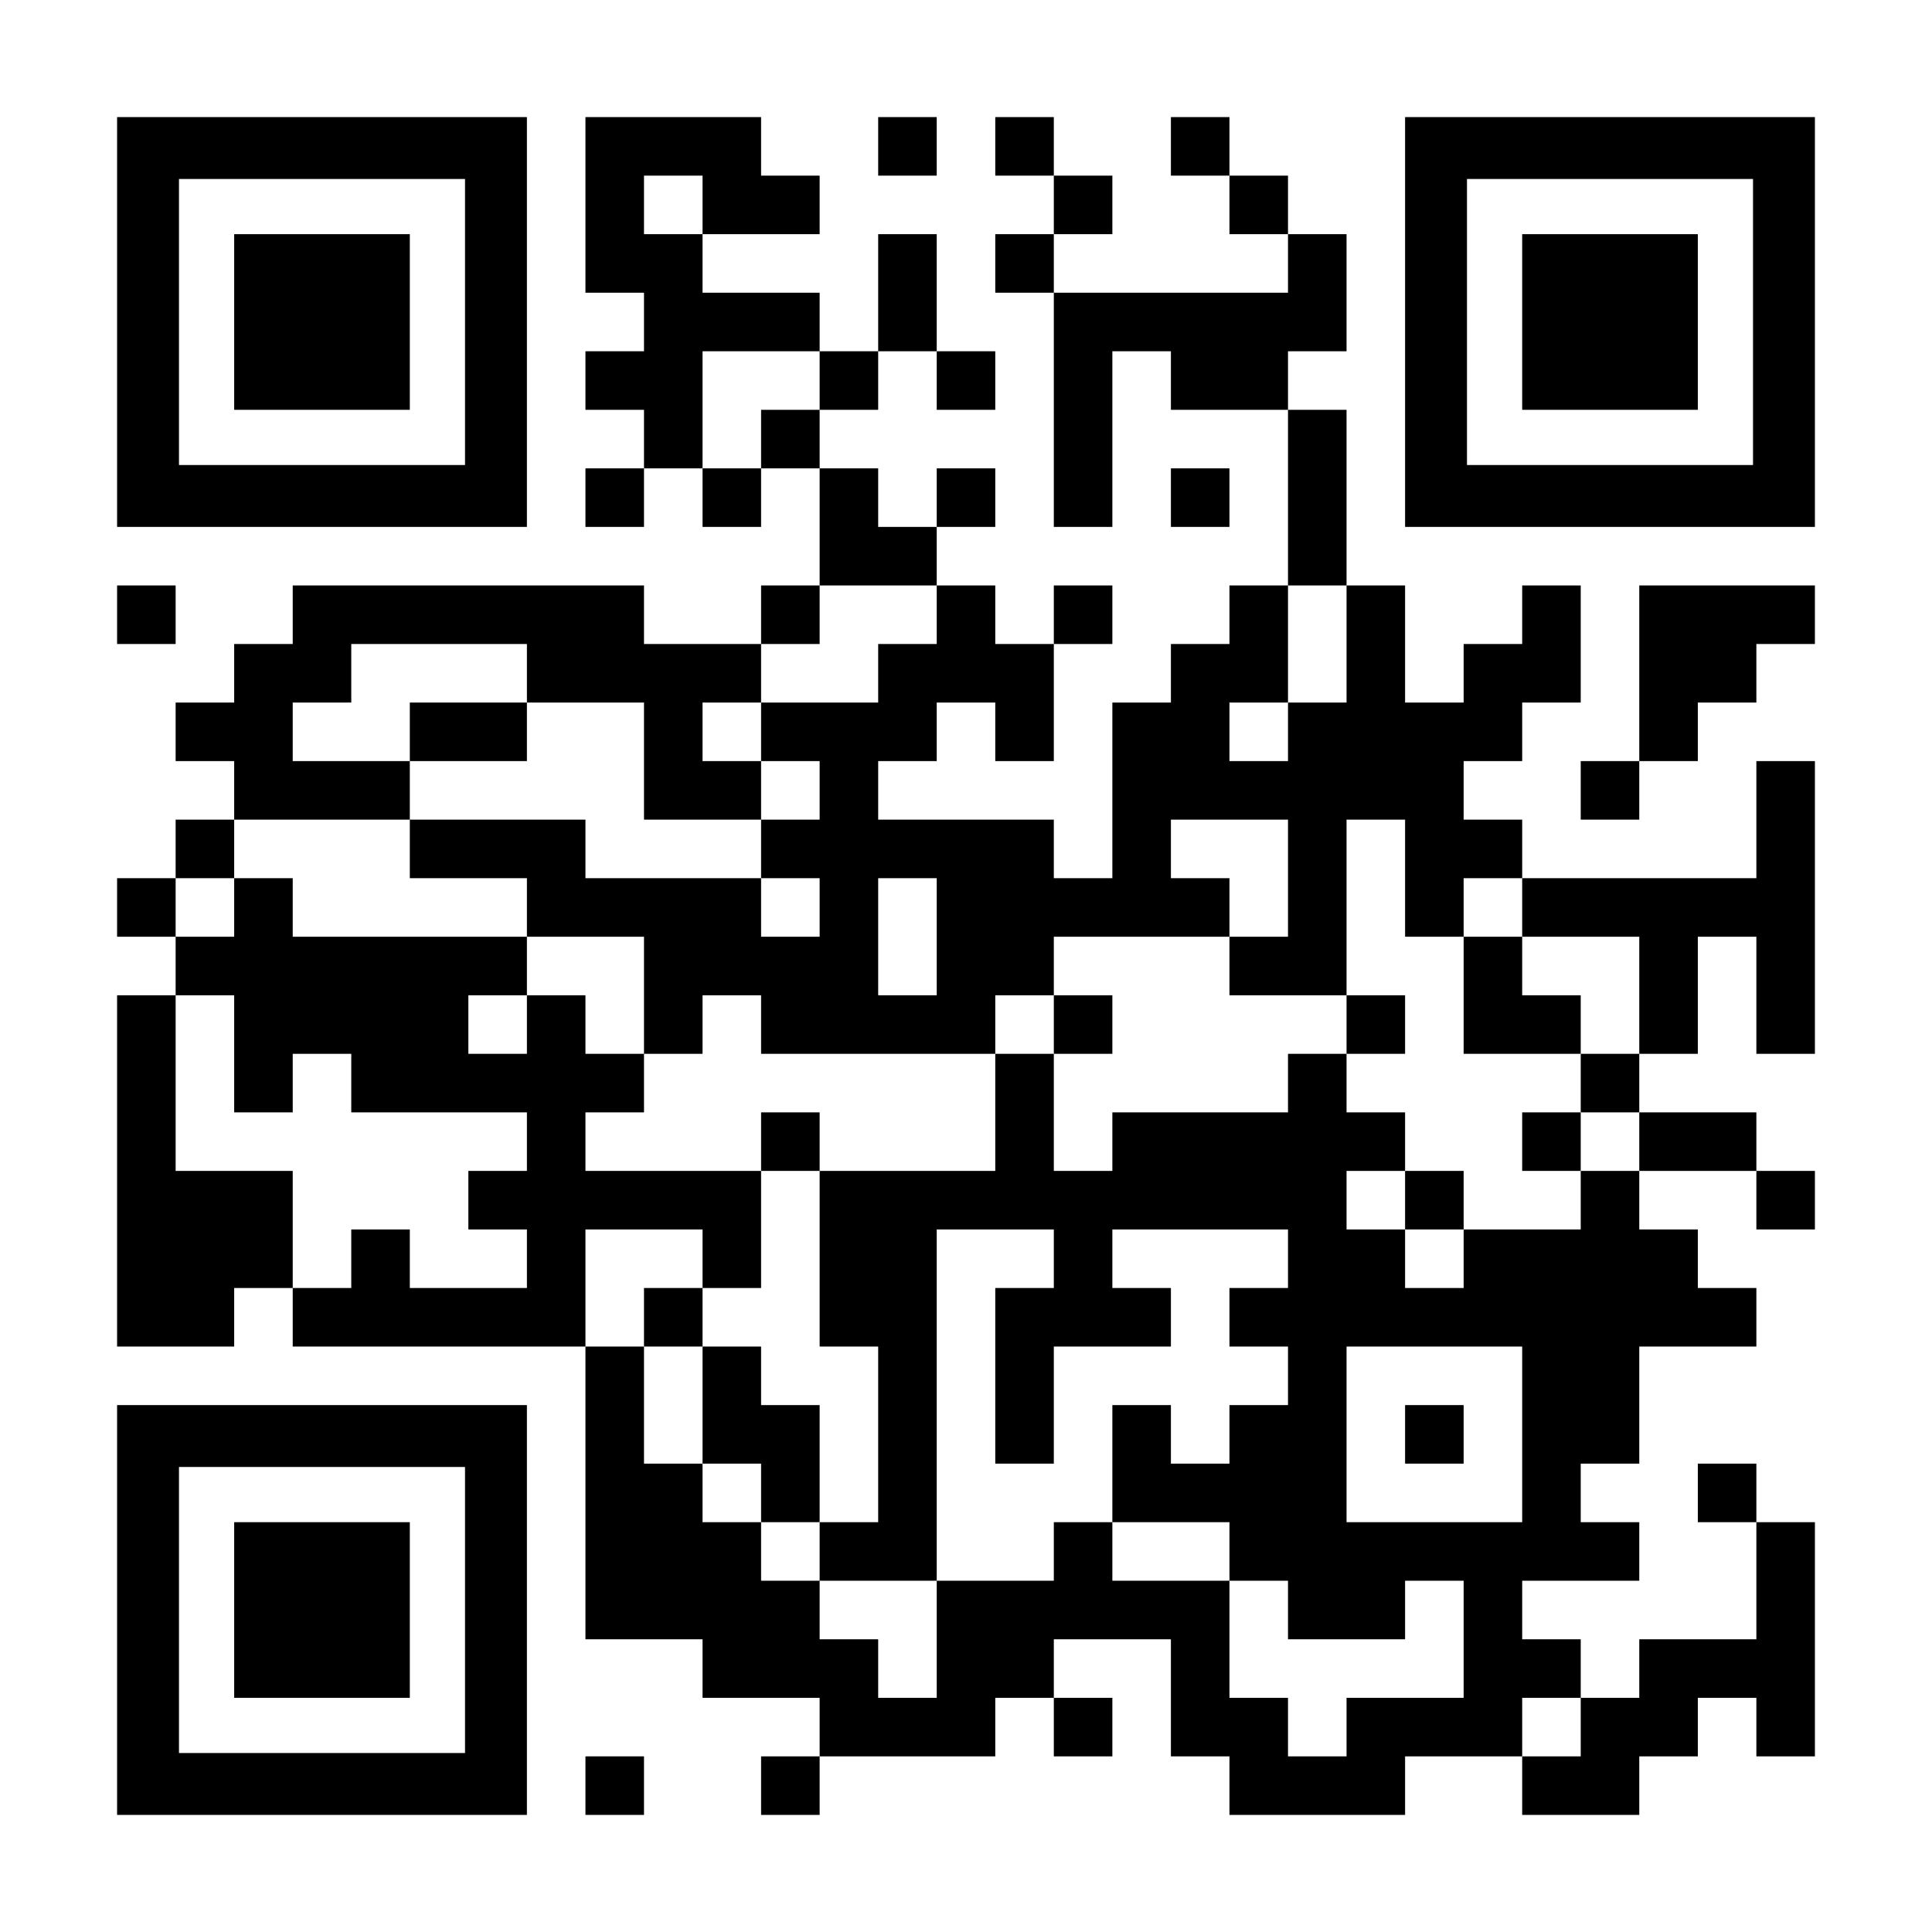
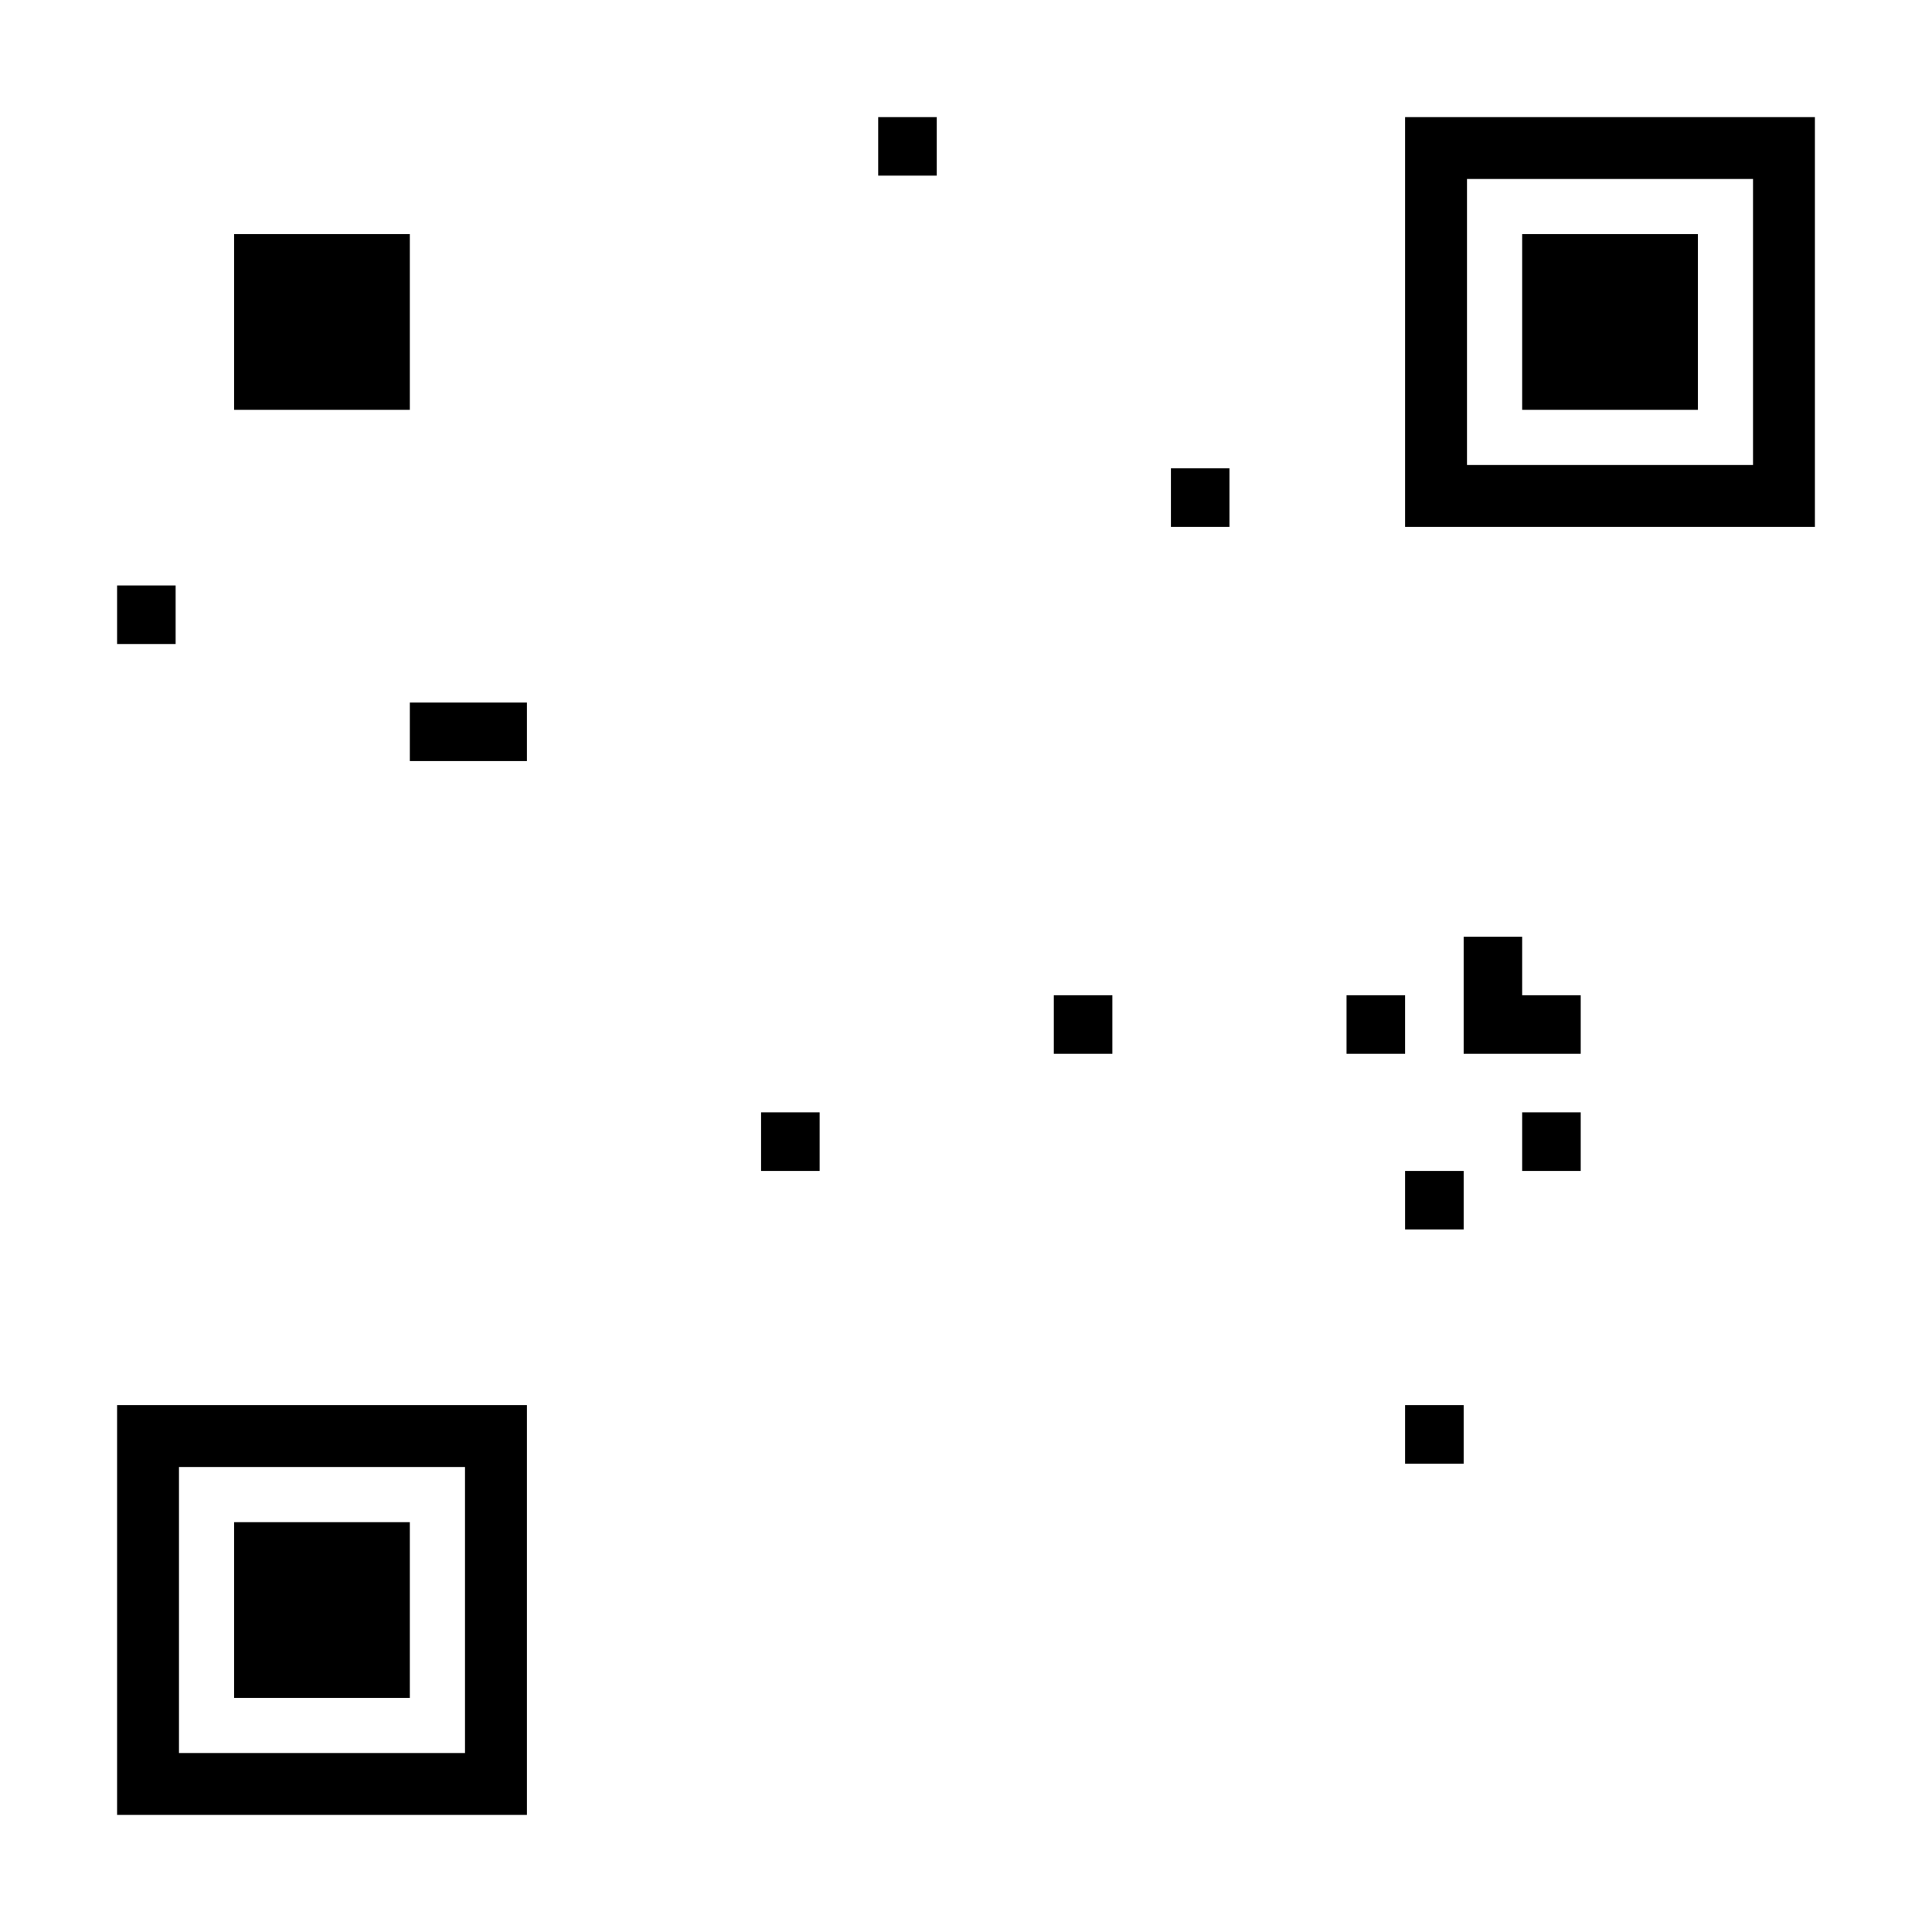
<svg xmlns="http://www.w3.org/2000/svg" version="1.0" width="1155px" height="1155px" viewBox="0 0 1155 1155" preserveAspectRatio="xMidYMid meet">
  <g transform="translate(0,1155) scale(0.1,-0.1)" fill="#000000" stroke="none">
-     <path d="M700 9625 l0 -1225 1225 0 1225 0 0 1225 0 1225 -1225 0 -1225 0 0 -1225z m2080 0 l0 -855 -855 0 -855 0 0 855 0 855 855 0 855 0 0 -855z" />
    <path d="M1400 9625 l0 -525 525 0 525 0 0 525 0 525 -525 0 -525 0 0 -525z" />
-     <path d="M3500 10325 l0 -525 175 0 175 0 0 -175 0 -175 -175 0 -175 0 0 -175 0 -175 175 0 175 0 0 -175 0 -175 -175 0 -175 0 0 -175 0 -175 175 0 175 0 0 175 0 175 175 0 175 0 0 -175 0 -175 175 0 175 0 0 175 0 175 175 0 175 0 0 -350 0 -350 -175 0 -175 0 0 -175 0 -175 -350 0 -350 0 0 175 0 175 -1050 0 -1050 0 0 -175 0 -175 -175 0 -175 0 0 -175 0 -175 -175 0 -175 0 0 -175 0 -175 175 0 175 0 0 -175 0 -175 -175 0 -175 0 0 -175 0 -175 -175 0 -175 0 0 -175 0 -175 175 0 175 0 0 -175 0 -175 -175 0 -175 0 0 -1050 0 -1050 350 0 350 0 0 175 0 175 175 0 175 0 0 -175 0 -175 875 0 875 0 0 -875 0 -875 350 0 350 0 0 -175 0 -175 350 0 350 0 0 -175 0 -175 -175 0 -175 0 0 -175 0 -175 175 0 175 0 0 175 0 175 525 0 525 0 0 175 0 175 175 0 175 0 0 -175 0 -175 175 0 175 0 0 175 0 175 -175 0 -175 0 0 175 0 175 350 0 350 0 0 -350 0 -350 175 0 175 0 0 -175 0 -175 525 0 525 0 0 175 0 175 350 0 350 0 0 -175 0 -175 350 0 350 0 0 175 0 175 175 0 175 0 0 175 0 175 175 0 175 0 0 -175 0 -175 175 0 175 0 0 700 0 700 -175 0 -175 0 0 175 0 175 -175 0 -175 0 0 -175 0 -175 175 0 175 0 0 -350 0 -350 -350 0 -350 0 0 -175 0 -175 -175 0 -175 0 0 175 0 175 -175 0 -175 0 0 175 0 175 350 0 350 0 0 175 0 175 -175 0 -175 0 0 175 0 175 175 0 175 0 0 350 0 350 350 0 350 0 0 175 0 175 -175 0 -175 0 0 175 0 175 -175 0 -175 0 0 175 0 175 350 0 350 0 0 -175 0 -175 175 0 175 0 0 175 0 175 -175 0 -175 0 0 175 0 175 -350 0 -350 0 0 175 0 175 175 0 175 0 0 350 0 350 175 0 175 0 0 -350 0 -350 175 0 175 0 0 875 0 875 -175 0 -175 0 0 -350 0 -350 -700 0 -700 0 0 175 0 175 -175 0 -175 0 0 175 0 175 175 0 175 0 0 175 0 175 175 0 175 0 0 350 0 350 -175 0 -175 0 0 -175 0 -175 -175 0 -175 0 0 -175 0 -175 -175 0 -175 0 0 350 0 350 -175 0 -175 0 0 525 0 525 -175 0 -175 0 0 175 0 175 175 0 175 0 0 350 0 350 -175 0 -175 0 0 175 0 175 -175 0 -175 0 0 175 0 175 -175 0 -175 0 0 -175 0 -175 175 0 175 0 0 -175 0 -175 175 0 175 0 0 -175 0 -175 -700 0 -700 0 0 175 0 175 175 0 175 0 0 175 0 175 -175 0 -175 0 0 175 0 175 -175 0 -175 0 0 -175 0 -175 175 0 175 0 0 -175 0 -175 -175 0 -175 0 0 -175 0 -175 175 0 175 0 0 -700 0 -700 175 0 175 0 0 525 0 525 175 0 175 0 0 -175 0 -175 350 0 350 0 0 -525 0 -525 -175 0 -175 0 0 -175 0 -175 -175 0 -175 0 0 -175 0 -175 -175 0 -175 0 0 -525 0 -525 -175 0 -175 0 0 175 0 175 -525 0 -525 0 0 175 0 175 175 0 175 0 0 175 0 175 175 0 175 0 0 -175 0 -175 175 0 175 0 0 350 0 350 175 0 175 0 0 175 0 175 -175 0 -175 0 0 -175 0 -175 -175 0 -175 0 0 175 0 175 -175 0 -175 0 0 175 0 175 175 0 175 0 0 175 0 175 -175 0 -175 0 0 -175 0 -175 -175 0 -175 0 0 175 0 175 -175 0 -175 0 0 175 0 175 175 0 175 0 0 175 0 175 175 0 175 0 0 -175 0 -175 175 0 175 0 0 175 0 175 -175 0 -175 0 0 350 0 350 -175 0 -175 0 0 -350 0 -350 -175 0 -175 0 0 175 0 175 -350 0 -350 0 0 175 0 175 350 0 350 0 0 175 0 175 -175 0 -175 0 0 175 0 175 -525 0 -525 0 0 -525z m700 0 l0 -175 -175 0 -175 0 0 175 0 175 175 0 175 0 0 -175z m700 -1050 l0 -175 -175 0 -175 0 0 -175 0 -175 -175 0 -175 0 0 350 0 350 350 0 350 0 0 -175z m700 -1400 l0 -175 -175 0 -175 0 0 -175 0 -175 -350 0 -350 0 0 -175 0 -175 175 0 175 0 0 -175 0 -175 -175 0 -175 0 0 -175 0 -175 175 0 175 0 0 -175 0 -175 -175 0 -175 0 0 175 0 175 -525 0 -525 0 0 175 0 175 -525 0 -525 0 0 -175 0 -175 350 0 350 0 0 -175 0 -175 350 0 350 0 0 -350 0 -350 175 0 175 0 0 175 0 175 175 0 175 0 0 -175 0 -175 700 0 700 0 0 175 0 175 175 0 175 0 0 175 0 175 525 0 525 0 0 175 0 175 -175 0 -175 0 0 175 0 175 350 0 350 0 0 -350 0 -350 -175 0 -175 0 0 -175 0 -175 350 0 350 0 0 525 0 525 175 0 175 0 0 -350 0 -350 175 0 175 0 0 175 0 175 175 0 175 0 0 -175 0 -175 350 0 350 0 0 -350 0 -350 -175 0 -175 0 0 -175 0 -175 175 0 175 0 0 -175 0 -175 -175 0 -175 0 0 -175 0 -175 -350 0 -350 0 0 -175 0 -175 -175 0 -175 0 0 175 0 175 -175 0 -175 0 0 175 0 175 175 0 175 0 0 175 0 175 -175 0 -175 0 0 175 0 175 -175 0 -175 0 0 -175 0 -175 -525 0 -525 0 0 -175 0 -175 -175 0 -175 0 0 350 0 350 -175 0 -175 0 0 -350 0 -350 -525 0 -525 0 0 -525 0 -525 175 0 175 0 0 -525 0 -525 -175 0 -175 0 0 -175 0 -175 350 0 350 0 0 1050 0 1050 350 0 350 0 0 -175 0 -175 -175 0 -175 0 0 -525 0 -525 175 0 175 0 0 350 0 350 350 0 350 0 0 175 0 175 -175 0 -175 0 0 175 0 175 525 0 525 0 0 -175 0 -175 -175 0 -175 0 0 -175 0 -175 175 0 175 0 0 -175 0 -175 -175 0 -175 0 0 -175 0 -175 -175 0 -175 0 0 175 0 175 -175 0 -175 0 0 -350 0 -350 350 0 350 0 0 -175 0 -175 175 0 175 0 0 -175 0 -175 350 0 350 0 0 175 0 175 175 0 175 0 0 -350 0 -350 -350 0 -350 0 0 -175 0 -175 -175 0 -175 0 0 175 0 175 -175 0 -175 0 0 350 0 350 -350 0 -350 0 0 175 0 175 -175 0 -175 0 0 -175 0 -175 -350 0 -350 0 0 -350 0 -350 -175 0 -175 0 0 175 0 175 -175 0 -175 0 0 175 0 175 -175 0 -175 0 0 175 0 175 -175 0 -175 0 0 175 0 175 -175 0 -175 0 0 350 0 350 -175 0 -175 0 0 350 0 350 350 0 350 0 0 -175 0 -175 175 0 175 0 0 350 0 350 -525 0 -525 0 0 175 0 175 175 0 175 0 0 175 0 175 -175 0 -175 0 0 175 0 175 -175 0 -175 0 0 -175 0 -175 -175 0 -175 0 0 175 0 175 175 0 175 0 0 175 0 175 -700 0 -700 0 0 175 0 175 -175 0 -175 0 0 -175 0 -175 -175 0 -175 0 0 175 0 175 175 0 175 0 0 175 0 175 525 0 525 0 0 175 0 175 -350 0 -350 0 0 175 0 175 175 0 175 0 0 175 0 175 525 0 525 0 0 -175 0 -175 350 0 350 0 0 -350 0 -350 350 0 350 0 0 175 0 175 -175 0 -175 0 0 175 0 175 175 0 175 0 0 175 0 175 175 0 175 0 0 175 0 175 350 0 350 0 0 -175z m2450 -175 l0 -350 -175 0 -175 0 0 -175 0 -175 -175 0 -175 0 0 175 0 175 175 0 175 0 0 350 0 350 175 0 175 0 0 -350z m-2450 -1750 l0 -350 -175 0 -175 0 0 350 0 350 175 0 175 0 0 -350z m-4200 -700 l0 -350 175 0 175 0 0 175 0 175 175 0 175 0 0 -175 0 -175 525 0 525 0 0 -175 0 -175 -175 0 -175 0 0 -175 0 -175 175 0 175 0 0 -175 0 -175 -350 0 -350 0 0 175 0 175 -175 0 -175 0 0 -175 0 -175 -175 0 -175 0 0 350 0 350 -350 0 -350 0 0 525 0 525 175 0 175 0 0 -350z m7700 -2275 l0 -525 -525 0 -525 0 0 525 0 525 525 0 525 0 0 -525z m350 -1750 l0 -175 -175 0 -175 0 0 175 0 175 175 0 175 0 0 -175z" />
    <path d="M2450 7175 l0 -175 350 0 350 0 0 175 0 175 -350 0 -350 0 0 -175z" />
    <path d="M8750 5600 l0 -350 350 0 350 0 0 175 0 175 -175 0 -175 0 0 175 0 175 -175 0 -175 0 0 -350z" />
    <path d="M6300 5425 l0 -175 175 0 175 0 0 175 0 175 -175 0 -175 0 0 -175z" />
    <path d="M8050 5425 l0 -175 175 0 175 0 0 175 0 175 -175 0 -175 0 0 -175z" />
    <path d="M4550 4725 l0 -175 175 0 175 0 0 175 0 175 -175 0 -175 0 0 -175z" />
    <path d="M9100 4725 l0 -175 175 0 175 0 0 175 0 175 -175 0 -175 0 0 -175z" />
    <path d="M8400 4375 l0 -175 175 0 175 0 0 175 0 175 -175 0 -175 0 0 -175z" />
-     <path d="M3850 3675 l0 -175 175 0 175 0 0 -350 0 -350 175 0 175 0 0 -175 0 -175 175 0 175 0 0 350 0 350 -175 0 -175 0 0 175 0 175 -175 0 -175 0 0 175 0 175 -175 0 -175 0 0 -175z" />
    <path d="M8400 2975 l0 -175 175 0 175 0 0 175 0 175 -175 0 -175 0 0 -175z" />
    <path d="M5250 10675 l0 -175 175 0 175 0 0 175 0 175 -175 0 -175 0 0 -175z" />
    <path d="M8400 9625 l0 -1225 1225 0 1225 0 0 1225 0 1225 -1225 0 -1225 0 0 -1225z m2080 0 l0 -855 -855 0 -855 0 0 855 0 855 855 0 855 0 0 -855z" />
    <path d="M9100 9625 l0 -525 525 0 525 0 0 525 0 525 -525 0 -525 0 0 -525z" />
    <path d="M7000 8575 l0 -175 175 0 175 0 0 175 0 175 -175 0 -175 0 0 -175z" />
    <path d="M700 7875 l0 -175 175 0 175 0 0 175 0 175 -175 0 -175 0 0 -175z" />
-     <path d="M9800 7525 l0 -525 -175 0 -175 0 0 -175 0 -175 175 0 175 0 0 175 0 175 175 0 175 0 0 175 0 175 175 0 175 0 0 175 0 175 175 0 175 0 0 175 0 175 -525 0 -525 0 0 -525z" />
    <path d="M700 1925 l0 -1225 1225 0 1225 0 0 1225 0 1225 -1225 0 -1225 0 0 -1225z m2080 0 l0 -855 -855 0 -855 0 0 855 0 855 855 0 855 0 0 -855z" />
    <path d="M1400 1925 l0 -525 525 0 525 0 0 525 0 525 -525 0 -525 0 0 -525z" />
-     <path d="M3500 875 l0 -175 175 0 175 0 0 175 0 175 -175 0 -175 0 0 -175z" />
  </g>
</svg>